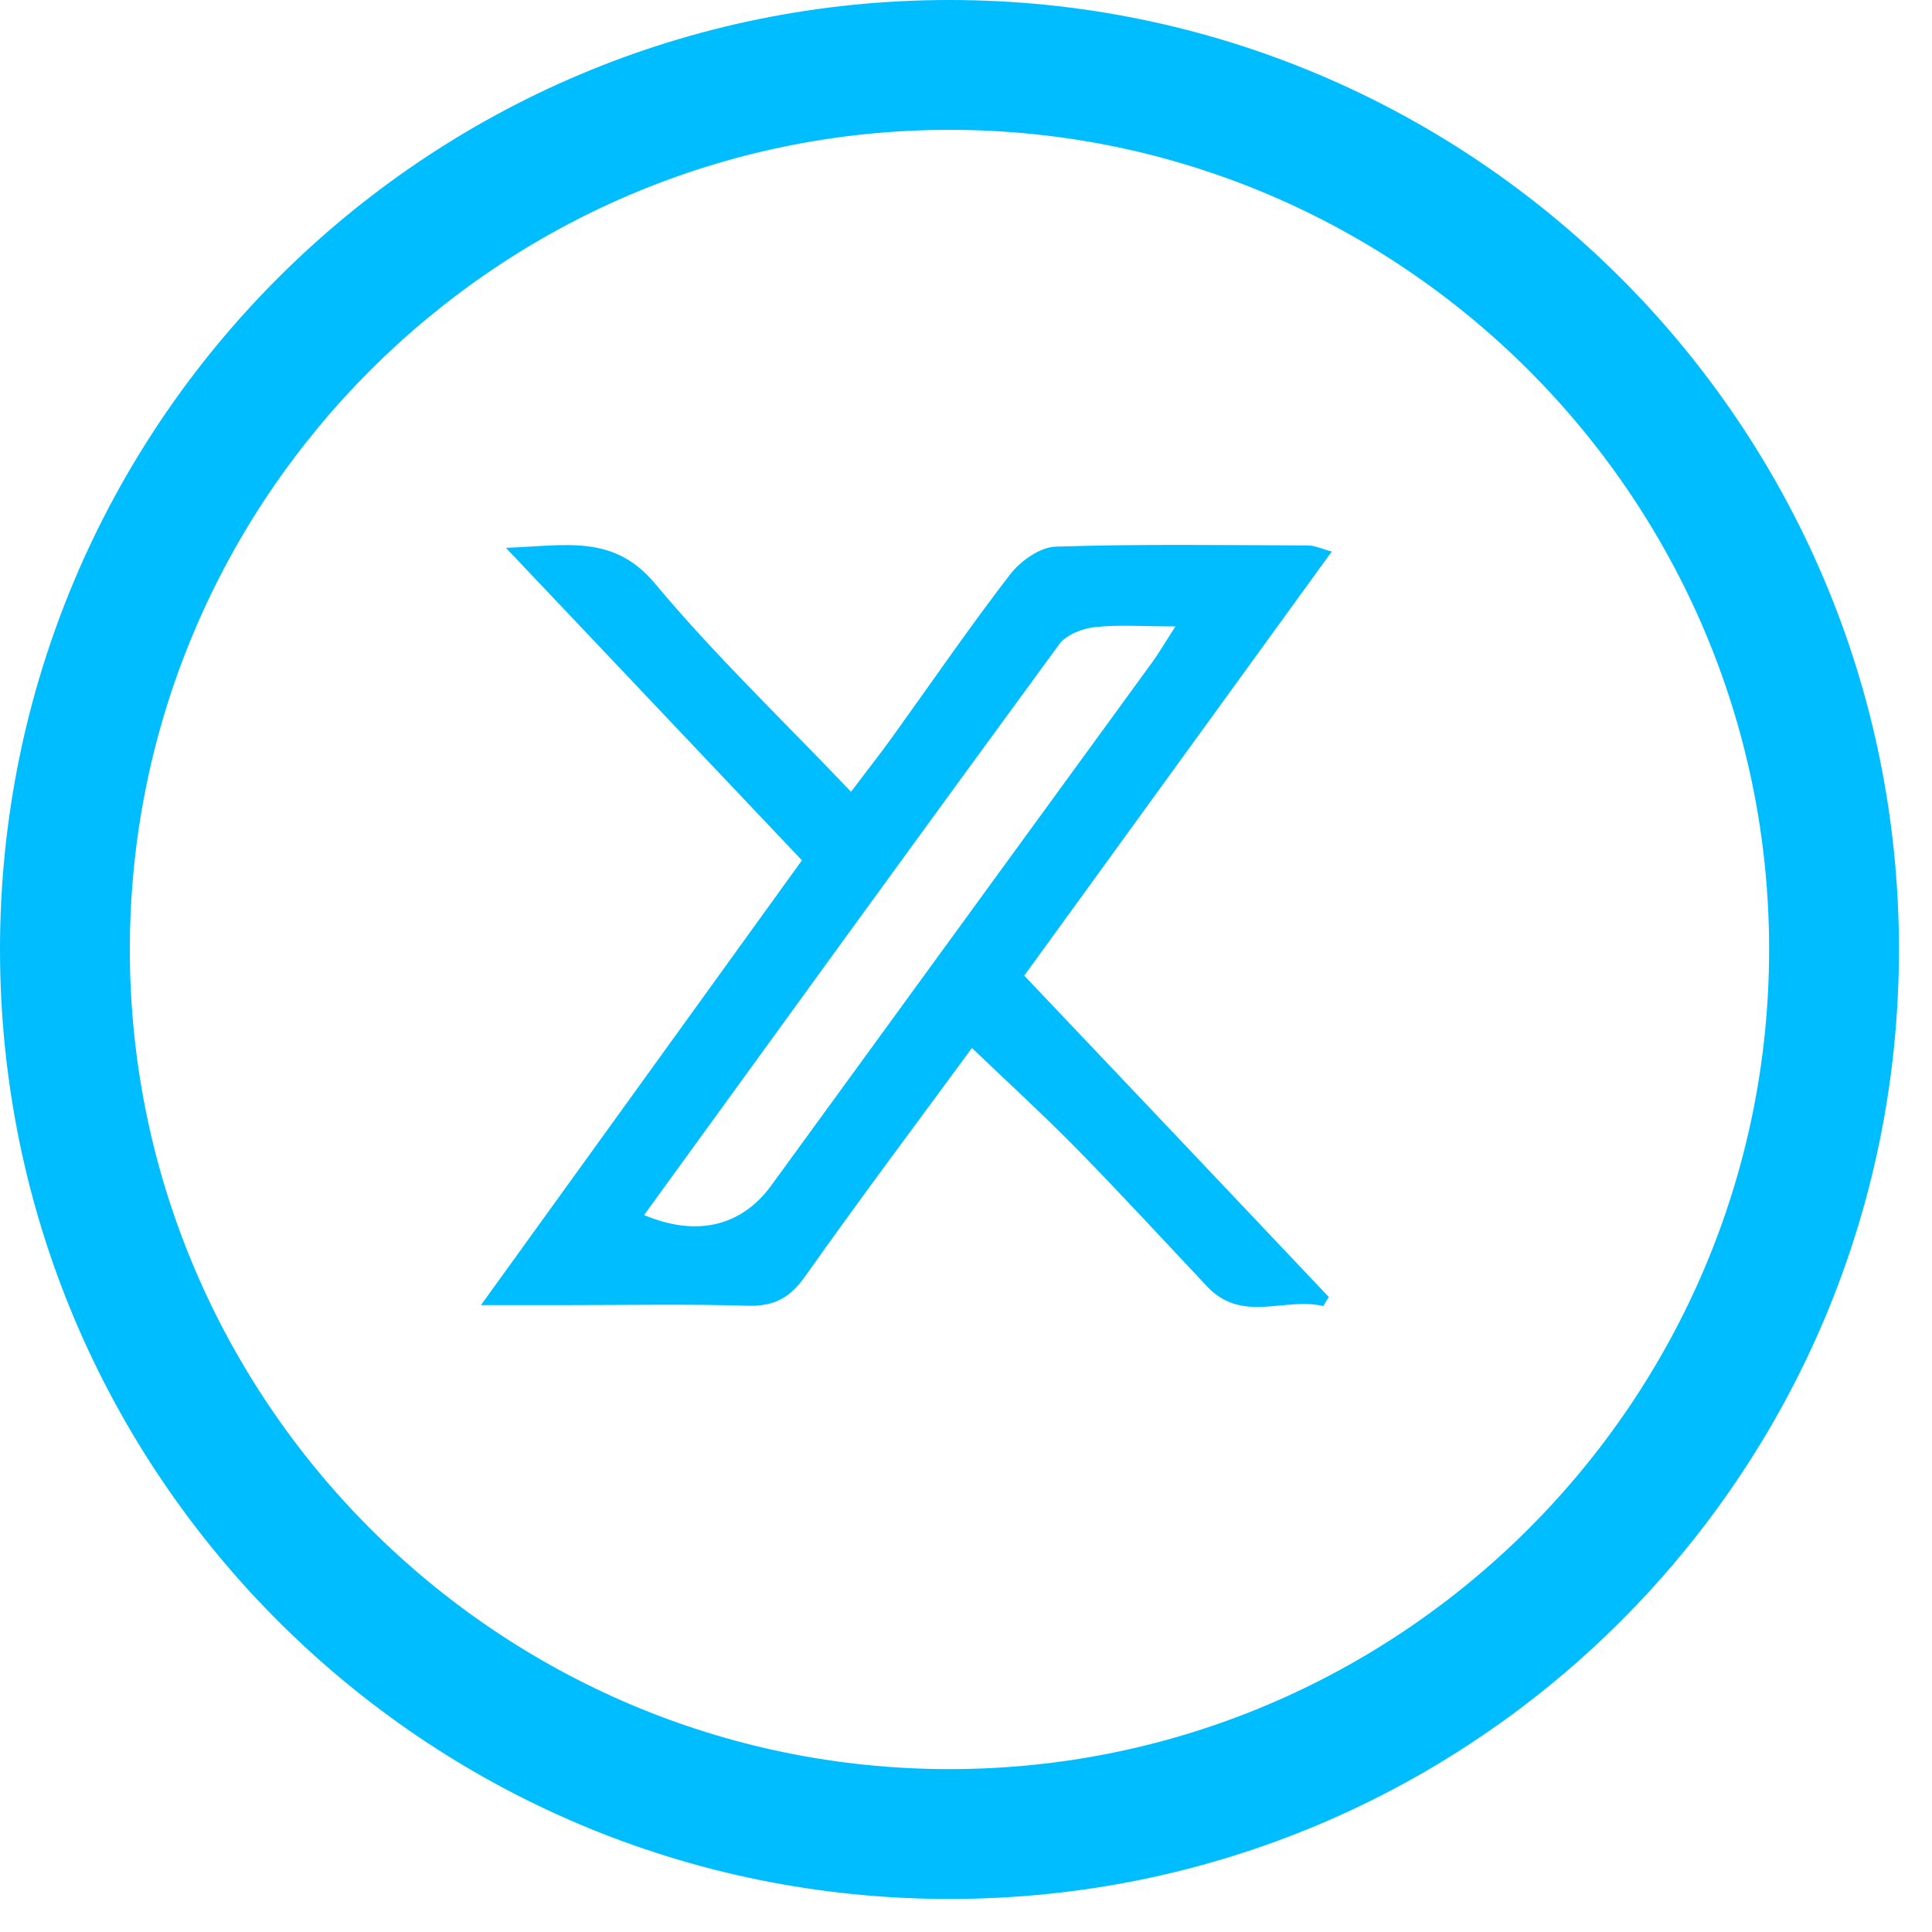
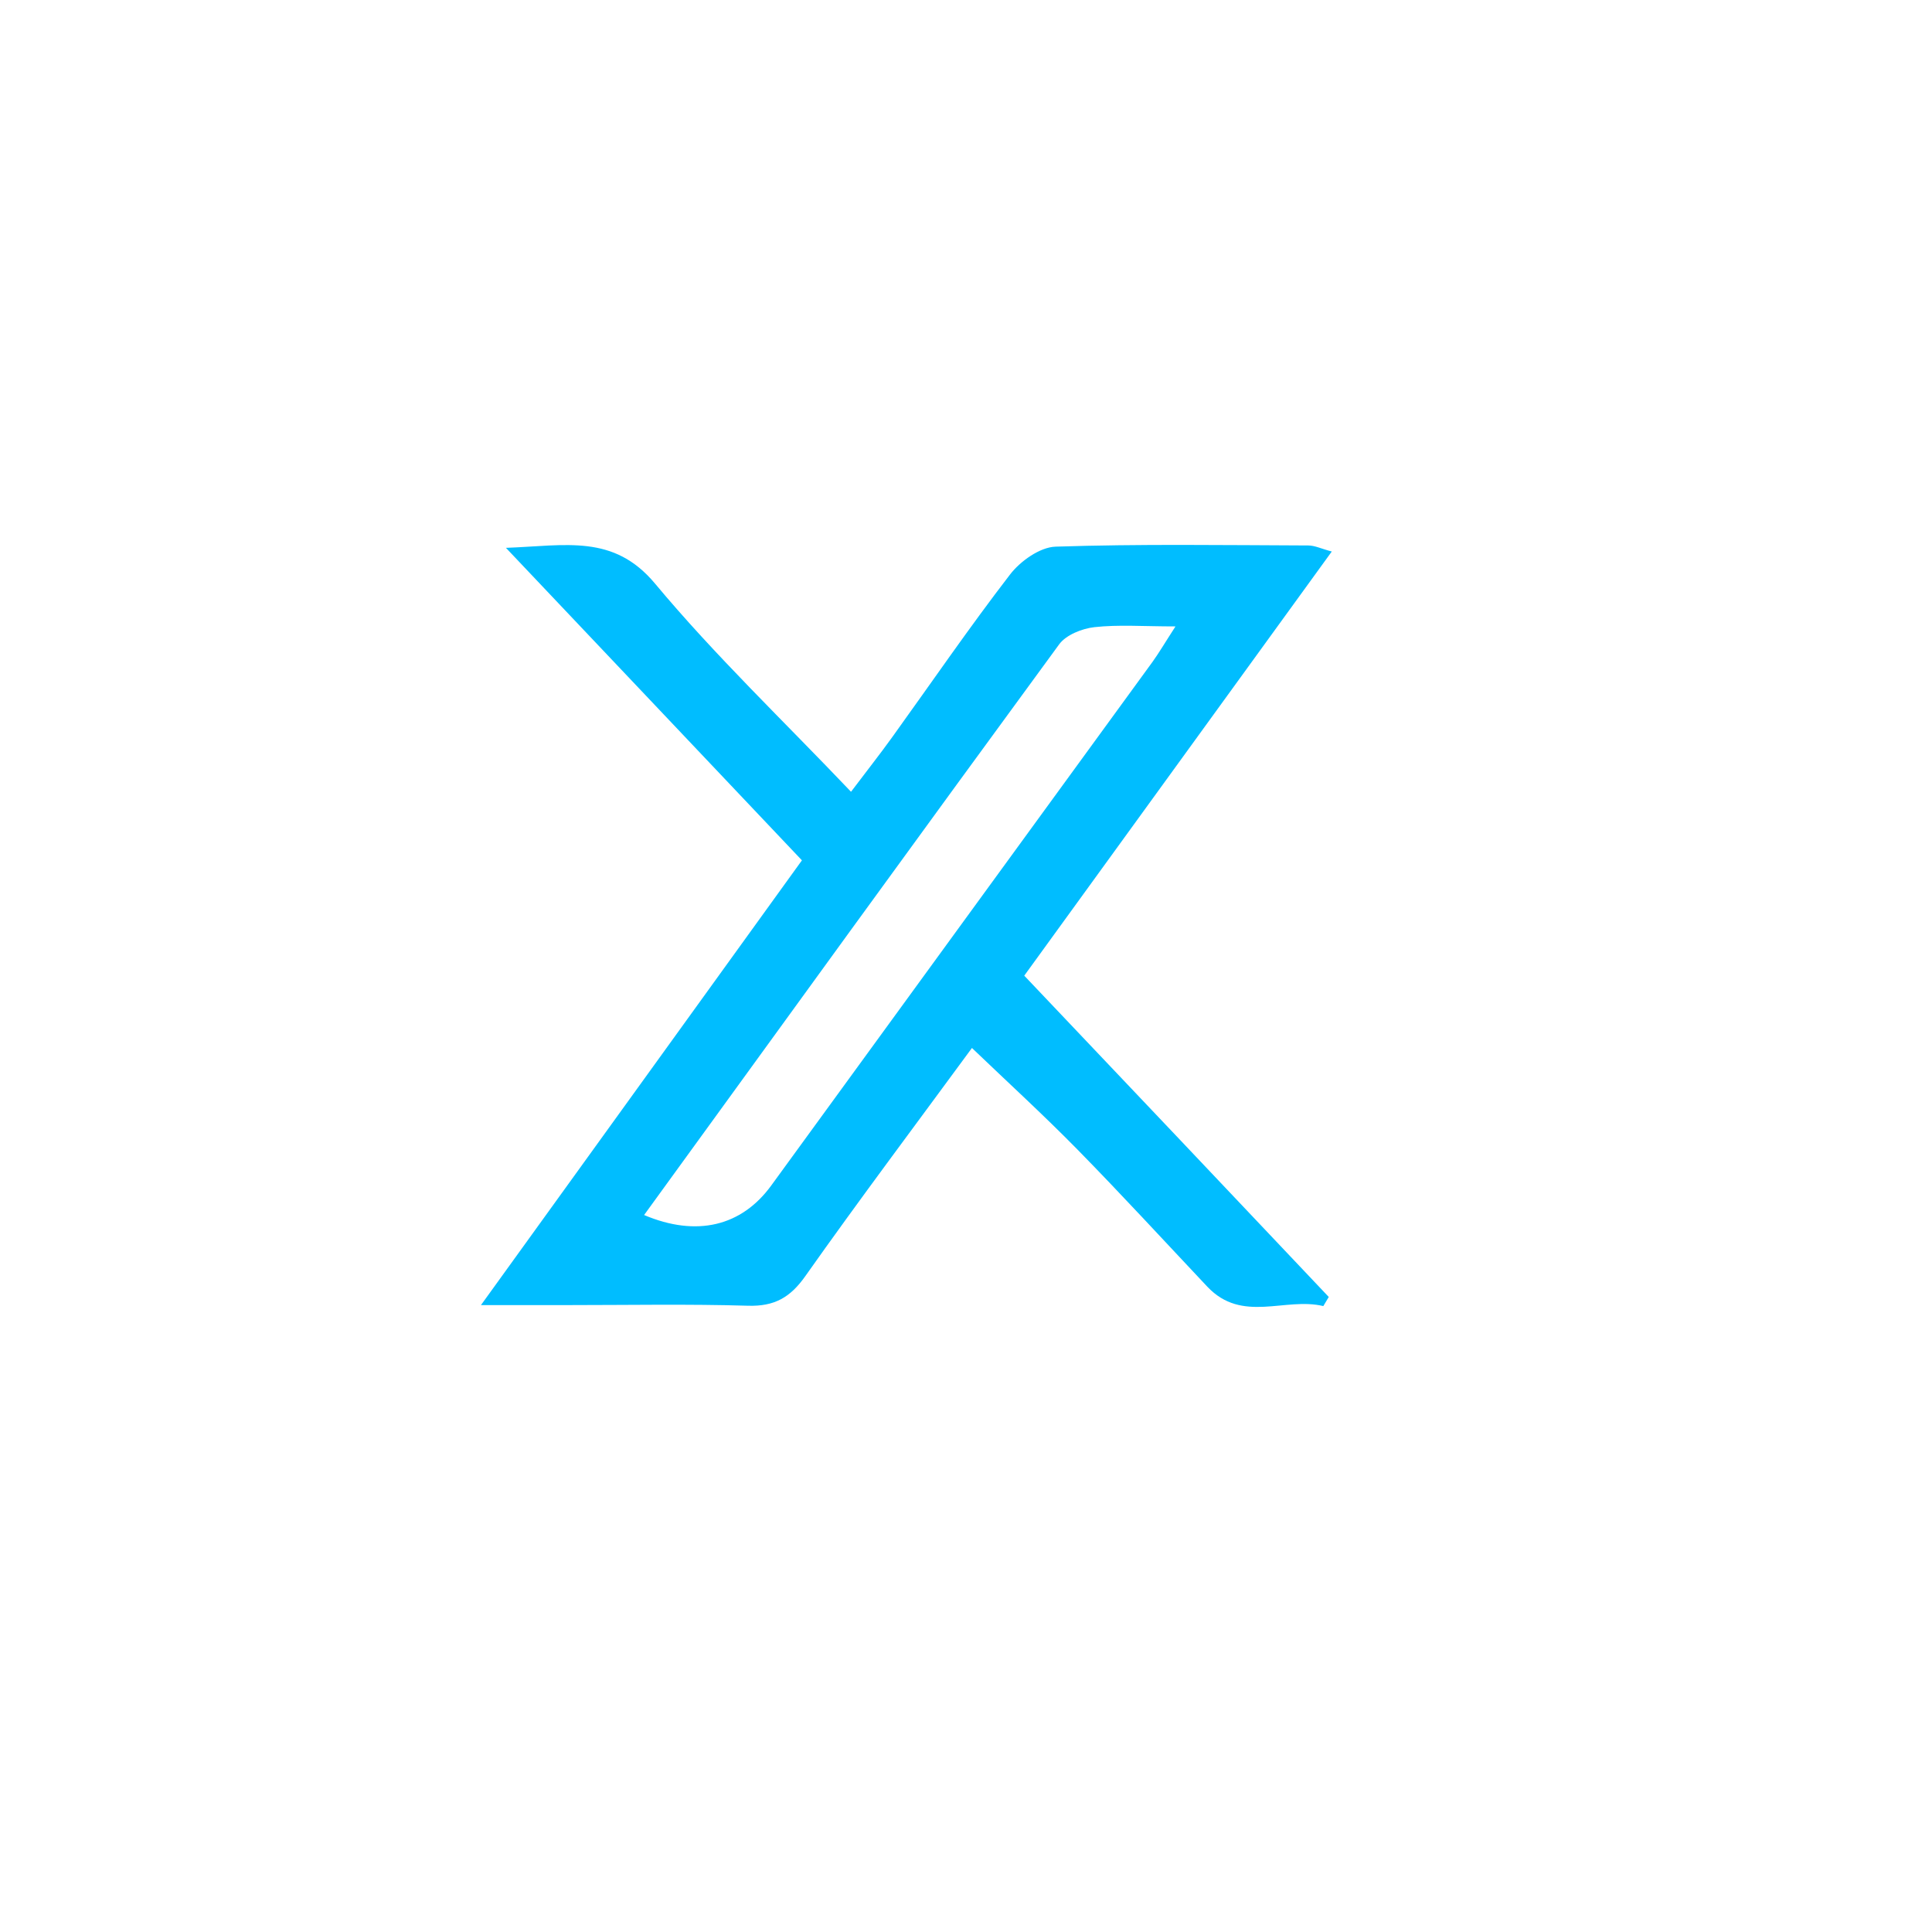
<svg xmlns="http://www.w3.org/2000/svg" width="39" height="39" viewBox="0 0 39 39" fill="none">
-   <path d="M19.167 2.621C28.285 2.621 35.712 10.049 35.712 19.167C35.712 28.285 28.285 35.712 19.167 35.712C10.049 35.712 2.621 28.285 2.621 19.167C2.621 10.049 10.049 2.621 19.167 2.621ZM19.167 0C8.575 0 0 8.575 0 19.167C0 29.758 8.575 38.333 19.167 38.333C29.758 38.333 38.333 29.758 38.333 19.167C38.333 8.575 29.742 0 19.167 0Z" fill="#00BDFF" />
  <path d="M20.676 19.695C22.757 16.826 24.797 14.011 26.884 11.133C26.679 11.08 26.544 11.011 26.408 11.011C24.707 11.005 23.006 10.979 21.307 11.035C20.991 11.046 20.597 11.327 20.39 11.596C19.565 12.667 18.801 13.783 18.011 14.88C17.758 15.232 17.488 15.573 17.179 15.983C15.81 14.544 14.433 13.232 13.223 11.781C12.384 10.777 11.427 11.015 10.213 11.059C12.288 13.25 14.229 15.3 16.188 17.367C14.049 20.332 11.94 23.253 9.709 26.345C10.423 26.345 10.957 26.345 11.489 26.345C12.693 26.345 13.897 26.322 15.1 26.358C15.632 26.374 15.952 26.192 16.256 25.761C17.349 24.213 18.488 22.698 19.62 21.155C20.343 21.847 21.062 22.505 21.744 23.199C22.637 24.109 23.499 25.048 24.373 25.975C25.076 26.718 25.939 26.179 26.713 26.365C26.75 26.304 26.786 26.242 26.823 26.181C24.799 24.04 22.772 21.903 20.676 19.695ZM23.729 12.645C23.514 12.977 23.399 13.174 23.267 13.358C20.702 16.882 18.134 20.404 15.57 23.929C14.971 24.753 14.064 24.976 13.002 24.527C15.793 20.679 18.576 16.836 21.382 13.005C21.521 12.816 21.843 12.688 22.092 12.66C22.579 12.606 23.077 12.645 23.729 12.645Z" fill="#00BDFF" />
</svg>